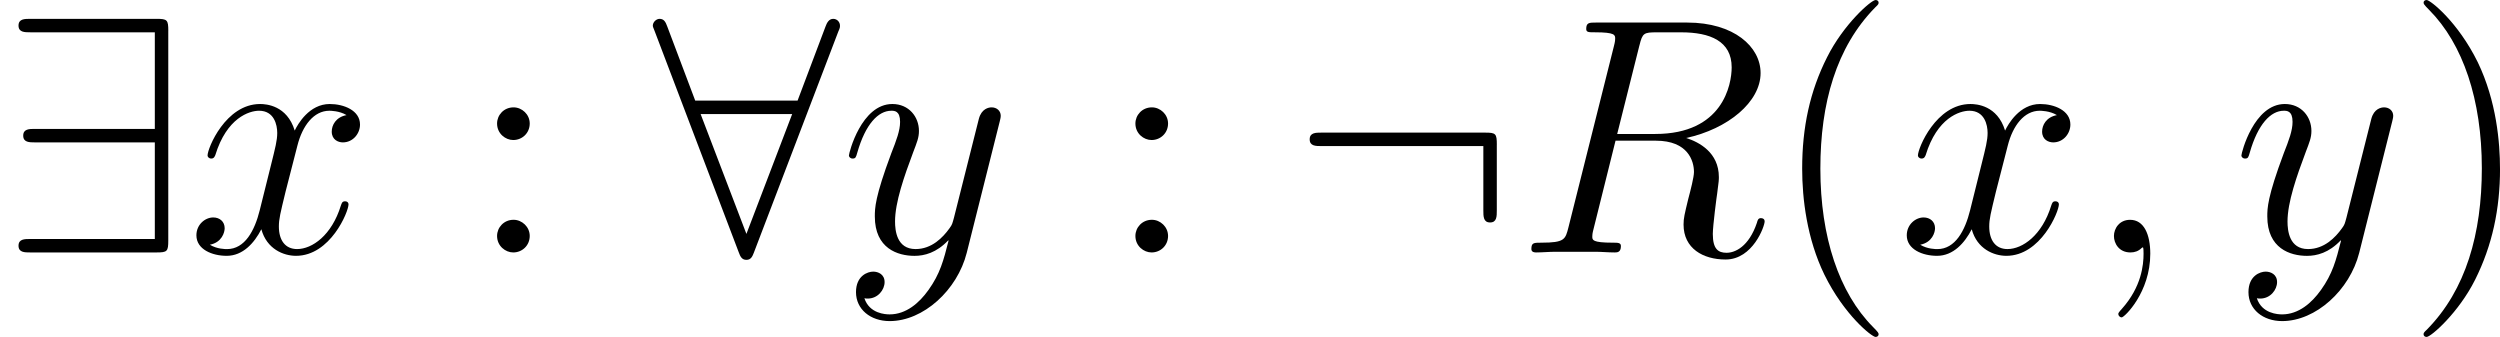
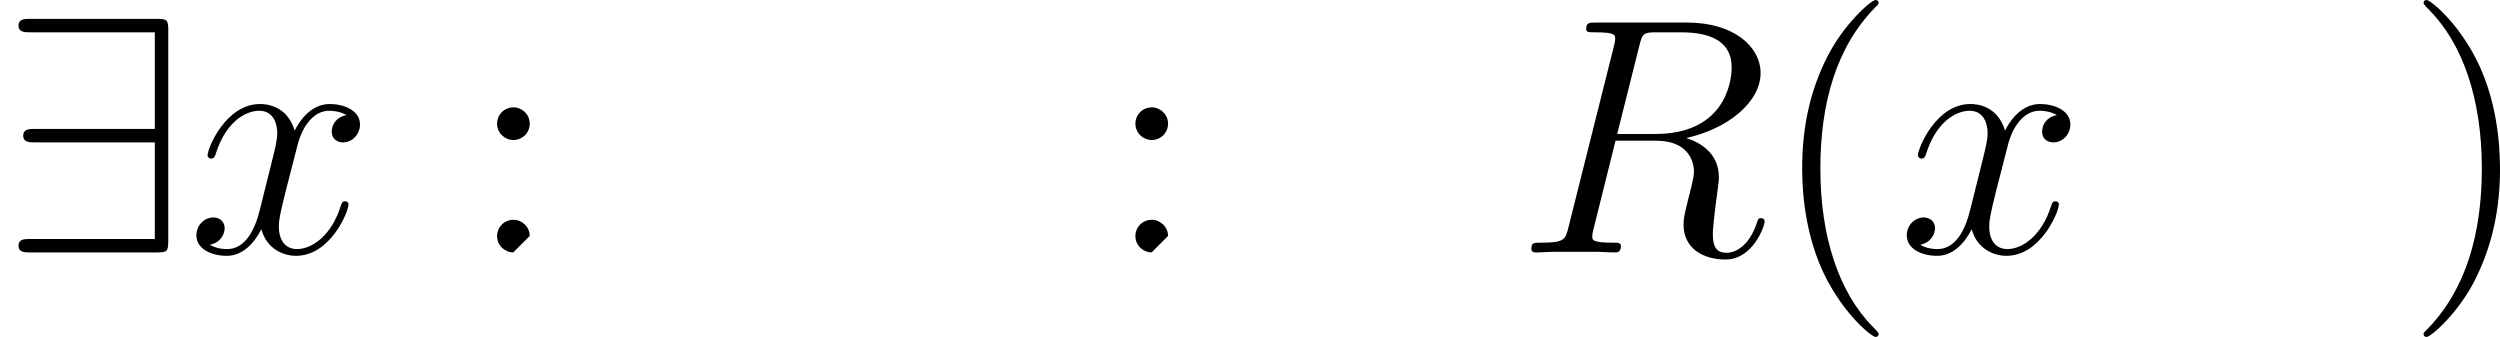
<svg xmlns="http://www.w3.org/2000/svg" xmlns:xlink="http://www.w3.org/1999/xlink" width="100.337pt" height="13.523pt" viewBox="-.239 -.241 100.337 13.523">
  <defs>
    <path id="g2-40" d="M3.885 2.905c0-.036.0-.06-.203-.263C2.487 1.435 1.817-.538 1.817-2.977c0-2.319.562-4.316 1.949-5.727C3.885-8.811 3.885-8.835 3.885-8.871 3.885-8.942 3.826-8.966 3.778-8.966 3.622-8.966 2.642-8.106 2.056-6.934c-.61 1.207-.885 2.487-.885 3.957.0 1.064.167 2.487.789 3.766.705 1.435 1.686 2.212 1.817 2.212C3.826 3.001 3.885 2.977 3.885 2.905z" />
    <path id="g2-41" d="M3.371-2.977c0-.909-.12-2.391-.789-3.778C1.877-8.189.897-8.966.765-8.966.717-8.966.658-8.942.658-8.871.658-8.835.658-8.811.861-8.608 2.056-7.4 2.726-5.428 2.726-2.989c0 2.319-.562 4.316-1.949 5.727-.12.108-.12.132-.12.167C.658 2.977.717 3.001.765 3.001c.155.0 1.136-.861 1.722-2.032.61-1.219.885-2.511.885-3.945z" />
-     <path id="g2-58" d="M2.2-4.579c0-.323-.275-.574-.574-.574-.347.0-.586.275-.586.574.0.359.299.586.574.586.323.0.586-.251.586-.586zm0 3.993c0-.323-.275-.574-.574-.574-.347.0-.586.275-.586.574C1.04-.227 1.339.0 1.614.0c.323.0.586-.251.586-.586z" />
-     <path id="g1-59" d="M2.331.048c0-.693-.227-1.207-.717-1.207-.383.0-.574.311-.574.574S1.219.0 1.626.0c.155.0.287-.048.395-.155C2.044-.179 2.056-.179 2.068-.179 2.092-.179 2.092-.012 2.092.048 2.092.442 2.02 1.219 1.327 1.997c-.132.143-.132.167-.132.191C1.196 2.248 1.255 2.307 1.315 2.307c.096.0 1.016-.885 1.016-2.26z" />
+     <path id="g2-58" d="M2.2-4.579c0-.323-.275-.574-.574-.574-.347.0-.586.275-.586.574.0.359.299.586.574.586.323.0.586-.251.586-.586zm0 3.993c0-.323-.275-.574-.574-.574-.347.0-.586.275-.586.574C1.04-.227 1.339.0 1.614.0z" />
    <path id="g1-82" d="M4.4-7.352c.108-.442.155-.466.622-.466h.861c1.028.0 1.793.311 1.793 1.243.0.61-.311 2.367-2.714 2.367H3.61l.789-3.144zM6.061-4.065C7.544-4.388 8.703-5.344 8.703-6.372c0-.933-.944-1.793-2.606-1.793H2.857c-.239.0-.347.0-.347.227C2.511-7.819 2.594-7.819 2.821-7.819c.717.0.717.096.717.227C3.539-7.568 3.539-7.496 3.491-7.317L1.877-.885C1.769-.466 1.745-.347.921-.347c-.275.0-.359.0-.359.227C.562.0.693.0.729.0c.215.0.466-.024.693-.024h1.411c.215.0.466.024.681.024C3.61.0 3.742.0 3.742-.227c0-.12-.108-.12-.287-.12-.729.0-.729-.096-.729-.215.0-.012.0-.096.024-.191l.801-3.216h1.435c1.136.0 1.351.717 1.351 1.112.0.179-.12.646-.203.956-.132.55-.167.681-.167.909C5.966-.143 6.659.251 7.46.251 8.428.251 8.847-.933 8.847-1.1 8.847-1.184 8.787-1.219 8.715-1.219 8.62-1.219 8.596-1.148 8.572-1.052 8.285-.203 7.795.012 7.496.012S7.006-.12 7.006-.658c0-.287.143-1.375.155-1.435C7.221-2.534 7.221-2.582 7.221-2.678c0-.873-.705-1.243-1.16-1.387z" />
    <path id="g1-120" d="M5.667-4.878C5.284-4.806 5.141-4.519 5.141-4.292c0 .287.227.383.395.383C5.894-3.909 6.145-4.22 6.145-4.543 6.145-5.045 5.571-5.272 5.069-5.272c-.729.0-1.136.717-1.243.944-.275-.897-1.016-.944-1.231-.944-1.219.0-1.865 1.566-1.865 1.829.0.048.048.108.132.108.096.0.12-.072.143-.12.406-1.327 1.207-1.578 1.554-1.578.538.0.646.502.646.789.0.263-.072.538-.215 1.112L2.582-1.494c-.179.717-.526 1.375-1.16 1.375-.06.0-.359.0-.61-.155.43-.084.526-.442.526-.586.0-.239-.179-.383-.406-.383-.287.0-.598.251-.598.634.0.502.562.729 1.076.729.574.0.98-.454 1.231-.944.191.705.789.944 1.231.944 1.219.0 1.865-1.566 1.865-1.829C5.738-1.769 5.691-1.817 5.619-1.817c-.108.0-.12.06-.155.155C5.141-.61 4.447-.12 3.909-.12c-.418.0-.646-.311-.646-.801.0-.263.048-.454.239-1.243l.418-1.626c.179-.717.586-1.243 1.136-1.243.024.0.359.0.61.155z" />
-     <path id="g1-121" d="M3.144 1.339c-.323.454-.789.861-1.375.861-.143.0-.717-.024-.897-.574C.909 1.638.968 1.638.992 1.638c.359.0.598-.311.598-.586s-.227-.371-.406-.371c-.191.0-.61.143-.61.729.0.61.514 1.028 1.196 1.028 1.196.0 2.403-1.1 2.738-2.427L5.679-4.651C5.691-4.71 5.715-4.782 5.715-4.854 5.715-5.033 5.571-5.153 5.392-5.153c-.108.0-.359.048-.454.406L4.053-1.231C3.993-1.016 3.993-.992 3.897-.861c-.239.335-.634.741-1.207.741-.669.0-.729-.658-.729-.98.0-.681.323-1.602.646-2.463.132-.347.203-.514.203-.753.0-.502-.359-.956-.944-.956C.765-5.272.323-3.539.323-3.443.323-3.395.371-3.335.454-3.335.562-3.335.574-3.383.622-3.551c.287-1.004.741-1.482 1.207-1.482.108.0.311.0.311.395.0.311-.132.658-.311 1.112-.586 1.566-.586 1.961-.586 2.248.0 1.136.813 1.399 1.411 1.399.347.0.777-.108 1.196-.55L3.862-.418c-.179.705-.299 1.172-.717 1.757z" />
-     <path id="g0-56" d="M6.587-7.843C6.647-7.974 6.647-7.998 6.647-8.058 6.647-8.177 6.551-8.297 6.408-8.297c-.155.0-.227.143-.275.275L5.141-5.392H1.506L.514-8.022C.454-8.189.395-8.297.239-8.297.12-8.297.0-8.177.0-8.058.0-8.034.0-8.01.072-7.843L3.049-.012C3.108.155 3.168.263 3.324.263c.167.0.215-.132.263-.251L6.587-7.843zM1.698-4.914H4.949L3.324-.658 1.698-4.914z" />
    <path id="g0-57" d="M5.978-7.867C5.978-8.261 5.942-8.297 5.559-8.297H1.076c-.203.0-.418.0-.418.239S.873-7.819 1.076-7.819H5.499v3.431H1.243c-.203.0-.418.0-.418.239S1.04-3.909 1.243-3.909h4.256V-.478H1.076c-.203.0-.418.0-.418.239S.873.0 1.076.0H5.559c.383.0.418-.036.418-.43V-7.867z" />
-     <path id="g0-58" d="M7.305-3.826c0-.395-.036-.43-.418-.43H1.076c-.203.0-.418.0-.418.239s.215.239.418.239H6.826v2.283c0 .215.0.43.239.43s.239-.215.239-.43V-3.826z" />
  </defs>
  <g id="page1" transform="matrix(1.13 0 0 1.13 -63.986 -64.41)">
    <use x="56.413" y="65.753" xlink:href="#g0-57" />
    <use x="63.055" y="65.753" xlink:href="#g1-120" />
    <use x="73.028" y="65.753" xlink:href="#g2-58" />
    <use x="79.6" y="65.753" xlink:href="#g0-56" />
    <use x="86.242" y="65.753" xlink:href="#g1-121" />
    <use x="95.7" y="65.753" xlink:href="#g2-58" />
    <use x="102.272" y="65.753" xlink:href="#g0-58" />
    <use x="110.242" y="65.753" xlink:href="#g1-82" />
    <use x="119.251" y="65.753" xlink:href="#g2-40" />
    <use x="123.803" y="65.753" xlink:href="#g1-120" />
    <use x="130.455" y="65.753" xlink:href="#g1-59" />
    <use x="135.699" y="65.753" xlink:href="#g1-121" />
    <use x="141.836" y="65.753" xlink:href="#g2-41" />
  </g>
</svg>